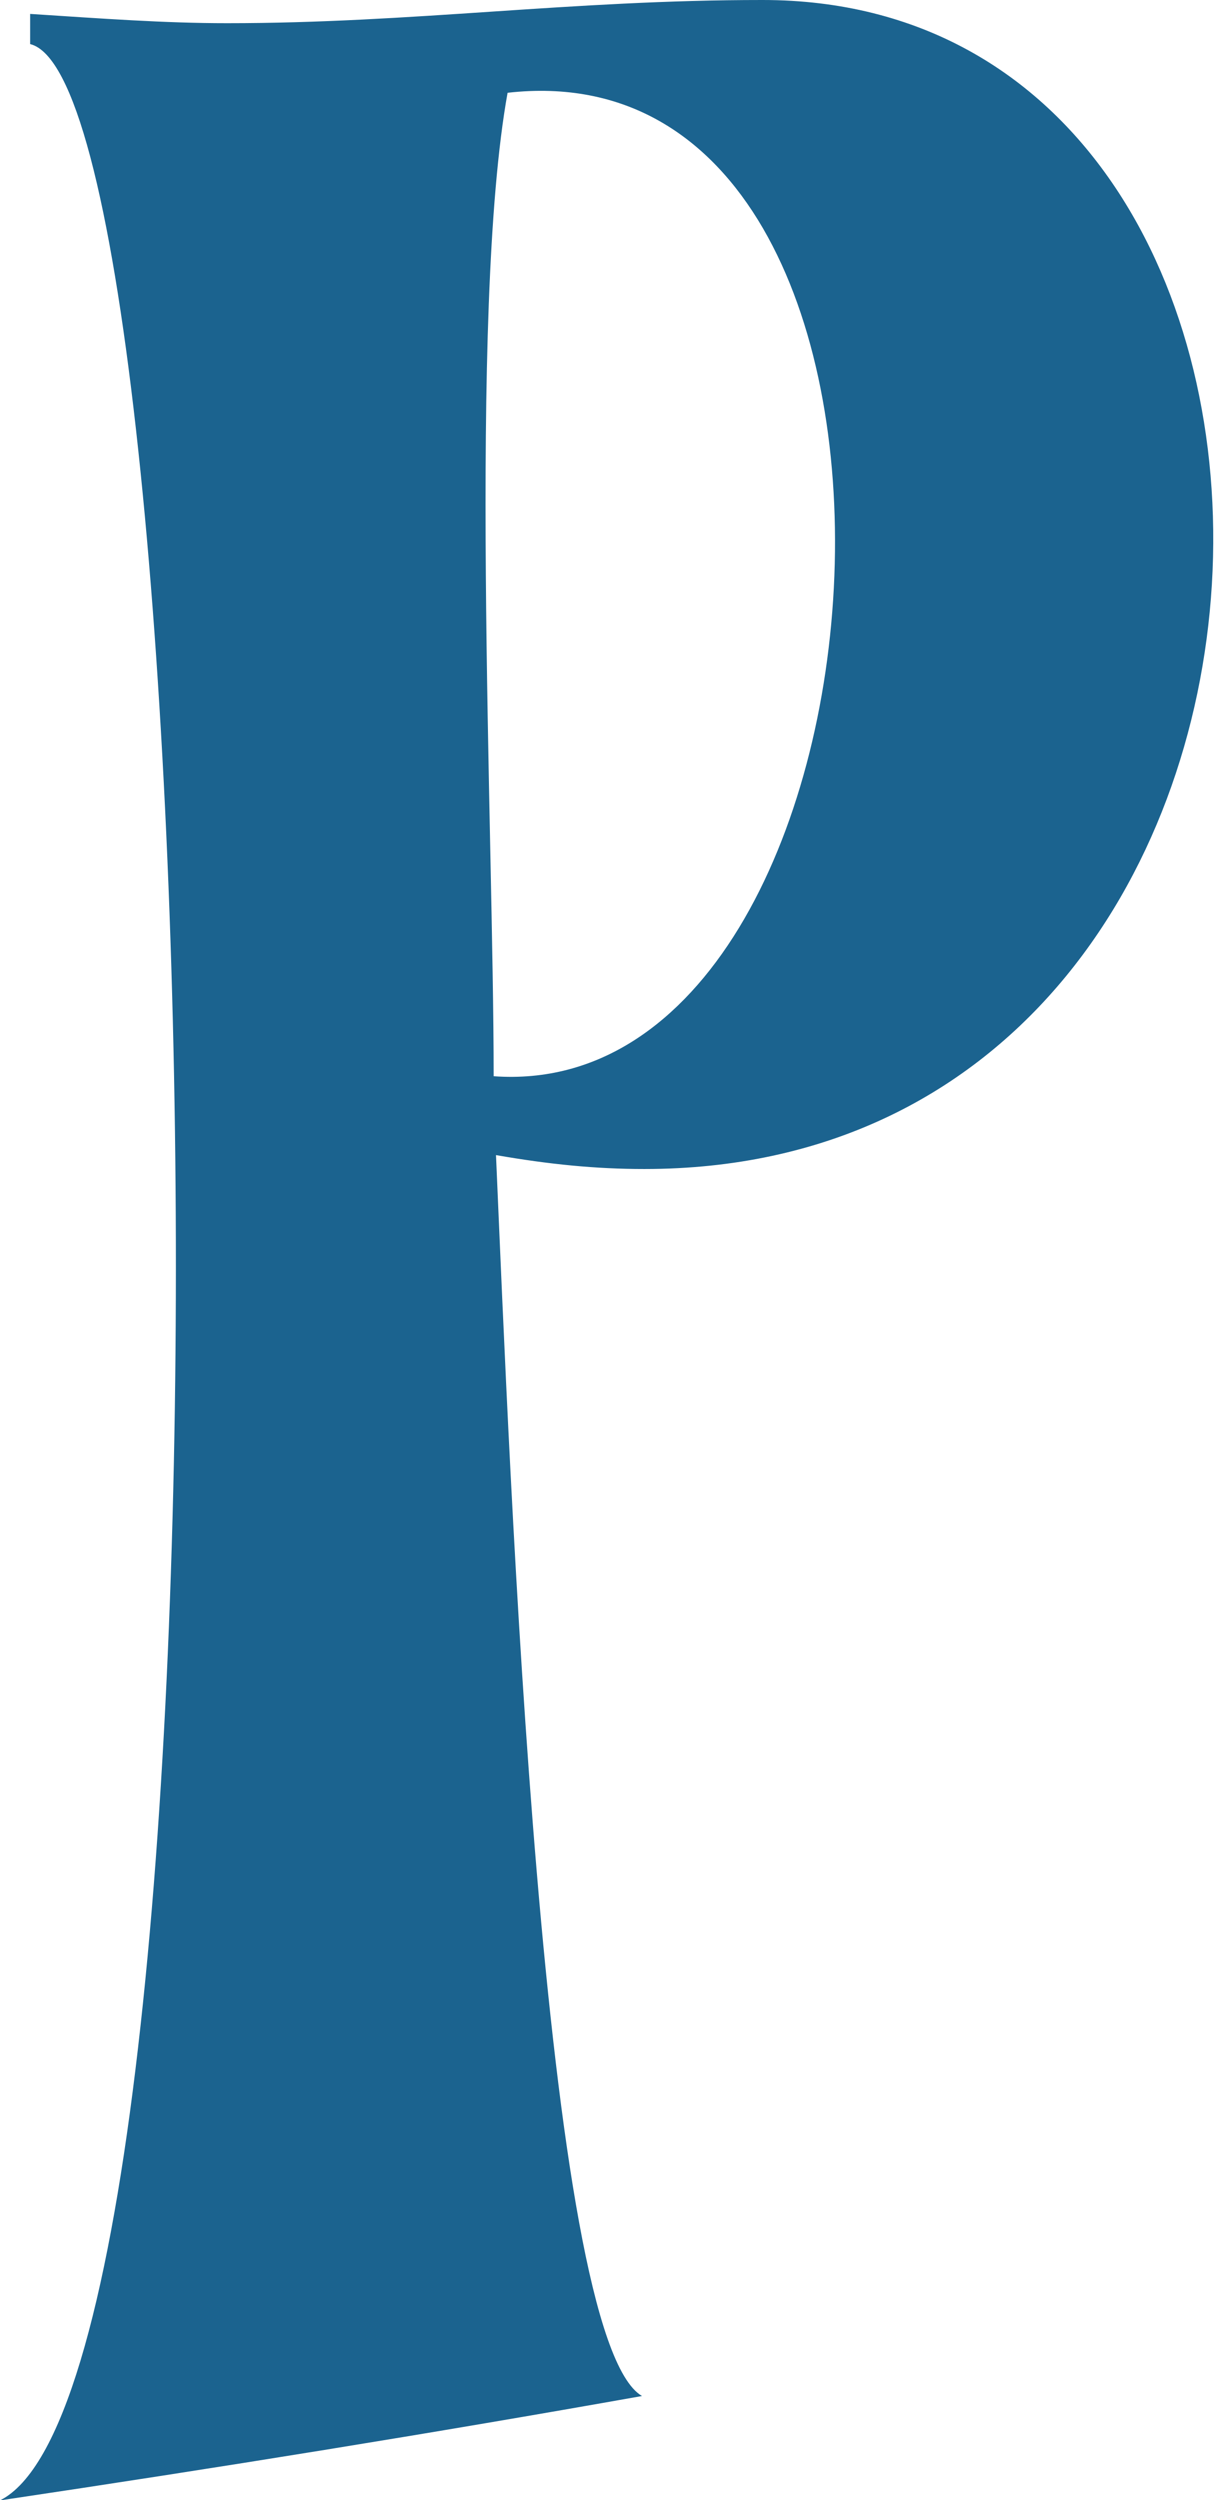
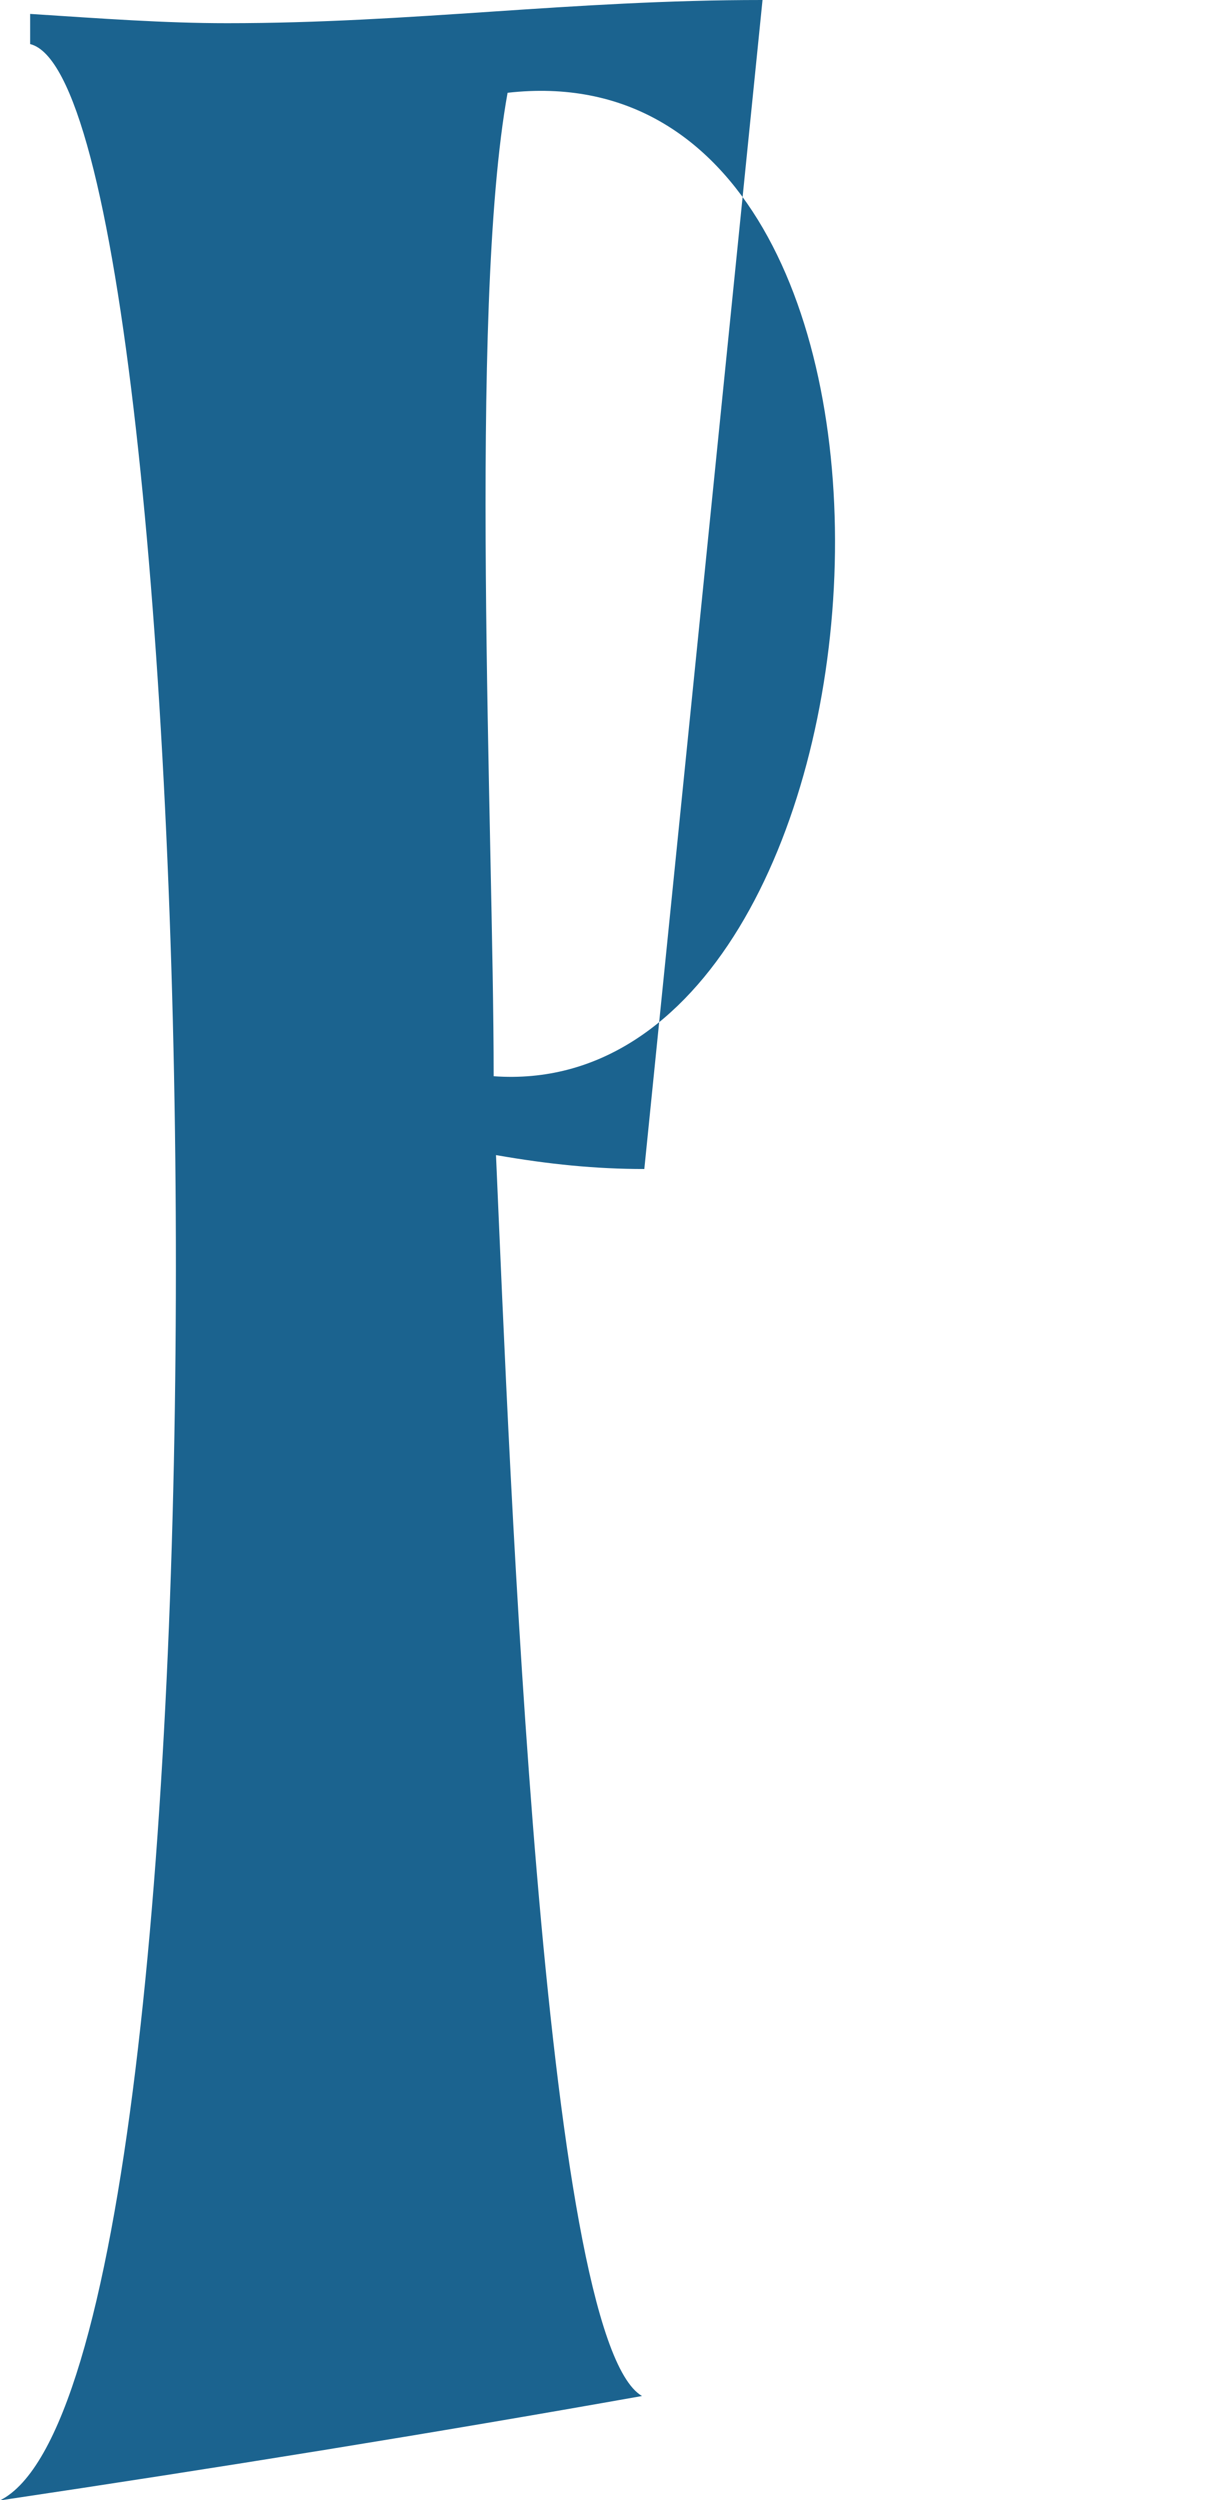
<svg xmlns="http://www.w3.org/2000/svg" fill="none" height="100%" overflow="visible" preserveAspectRatio="none" style="display: block;" viewBox="0 0 53 108" width="100%">
-   <path d="M32.964 0C24.648 0 17.835 1.002 9.819 1.002C7.114 1.002 4.409 0.802 1.303 0.601V1.904C9.018 3.807 10.821 102.599 0 108.01C9.418 106.607 18.736 105.104 27.754 103.501C23.446 100.996 22.043 63.624 21.442 49.897C23.746 50.298 25.75 50.498 27.854 50.498C59.215 50.498 60.217 0 32.964 0ZM21.341 46.49C21.341 35.97 20.239 13.426 21.943 4.008C42.282 1.703 39.477 47.793 21.341 46.49Z" fill="#1B638F" id="Vector" />
+   <path d="M32.964 0C24.648 0 17.835 1.002 9.819 1.002C7.114 1.002 4.409 0.802 1.303 0.601V1.904C9.018 3.807 10.821 102.599 0 108.01C9.418 106.607 18.736 105.104 27.754 103.501C23.446 100.996 22.043 63.624 21.442 49.897C23.746 50.298 25.75 50.498 27.854 50.498ZM21.341 46.49C21.341 35.97 20.239 13.426 21.943 4.008C42.282 1.703 39.477 47.793 21.341 46.49Z" fill="#1B638F" id="Vector" />
</svg>